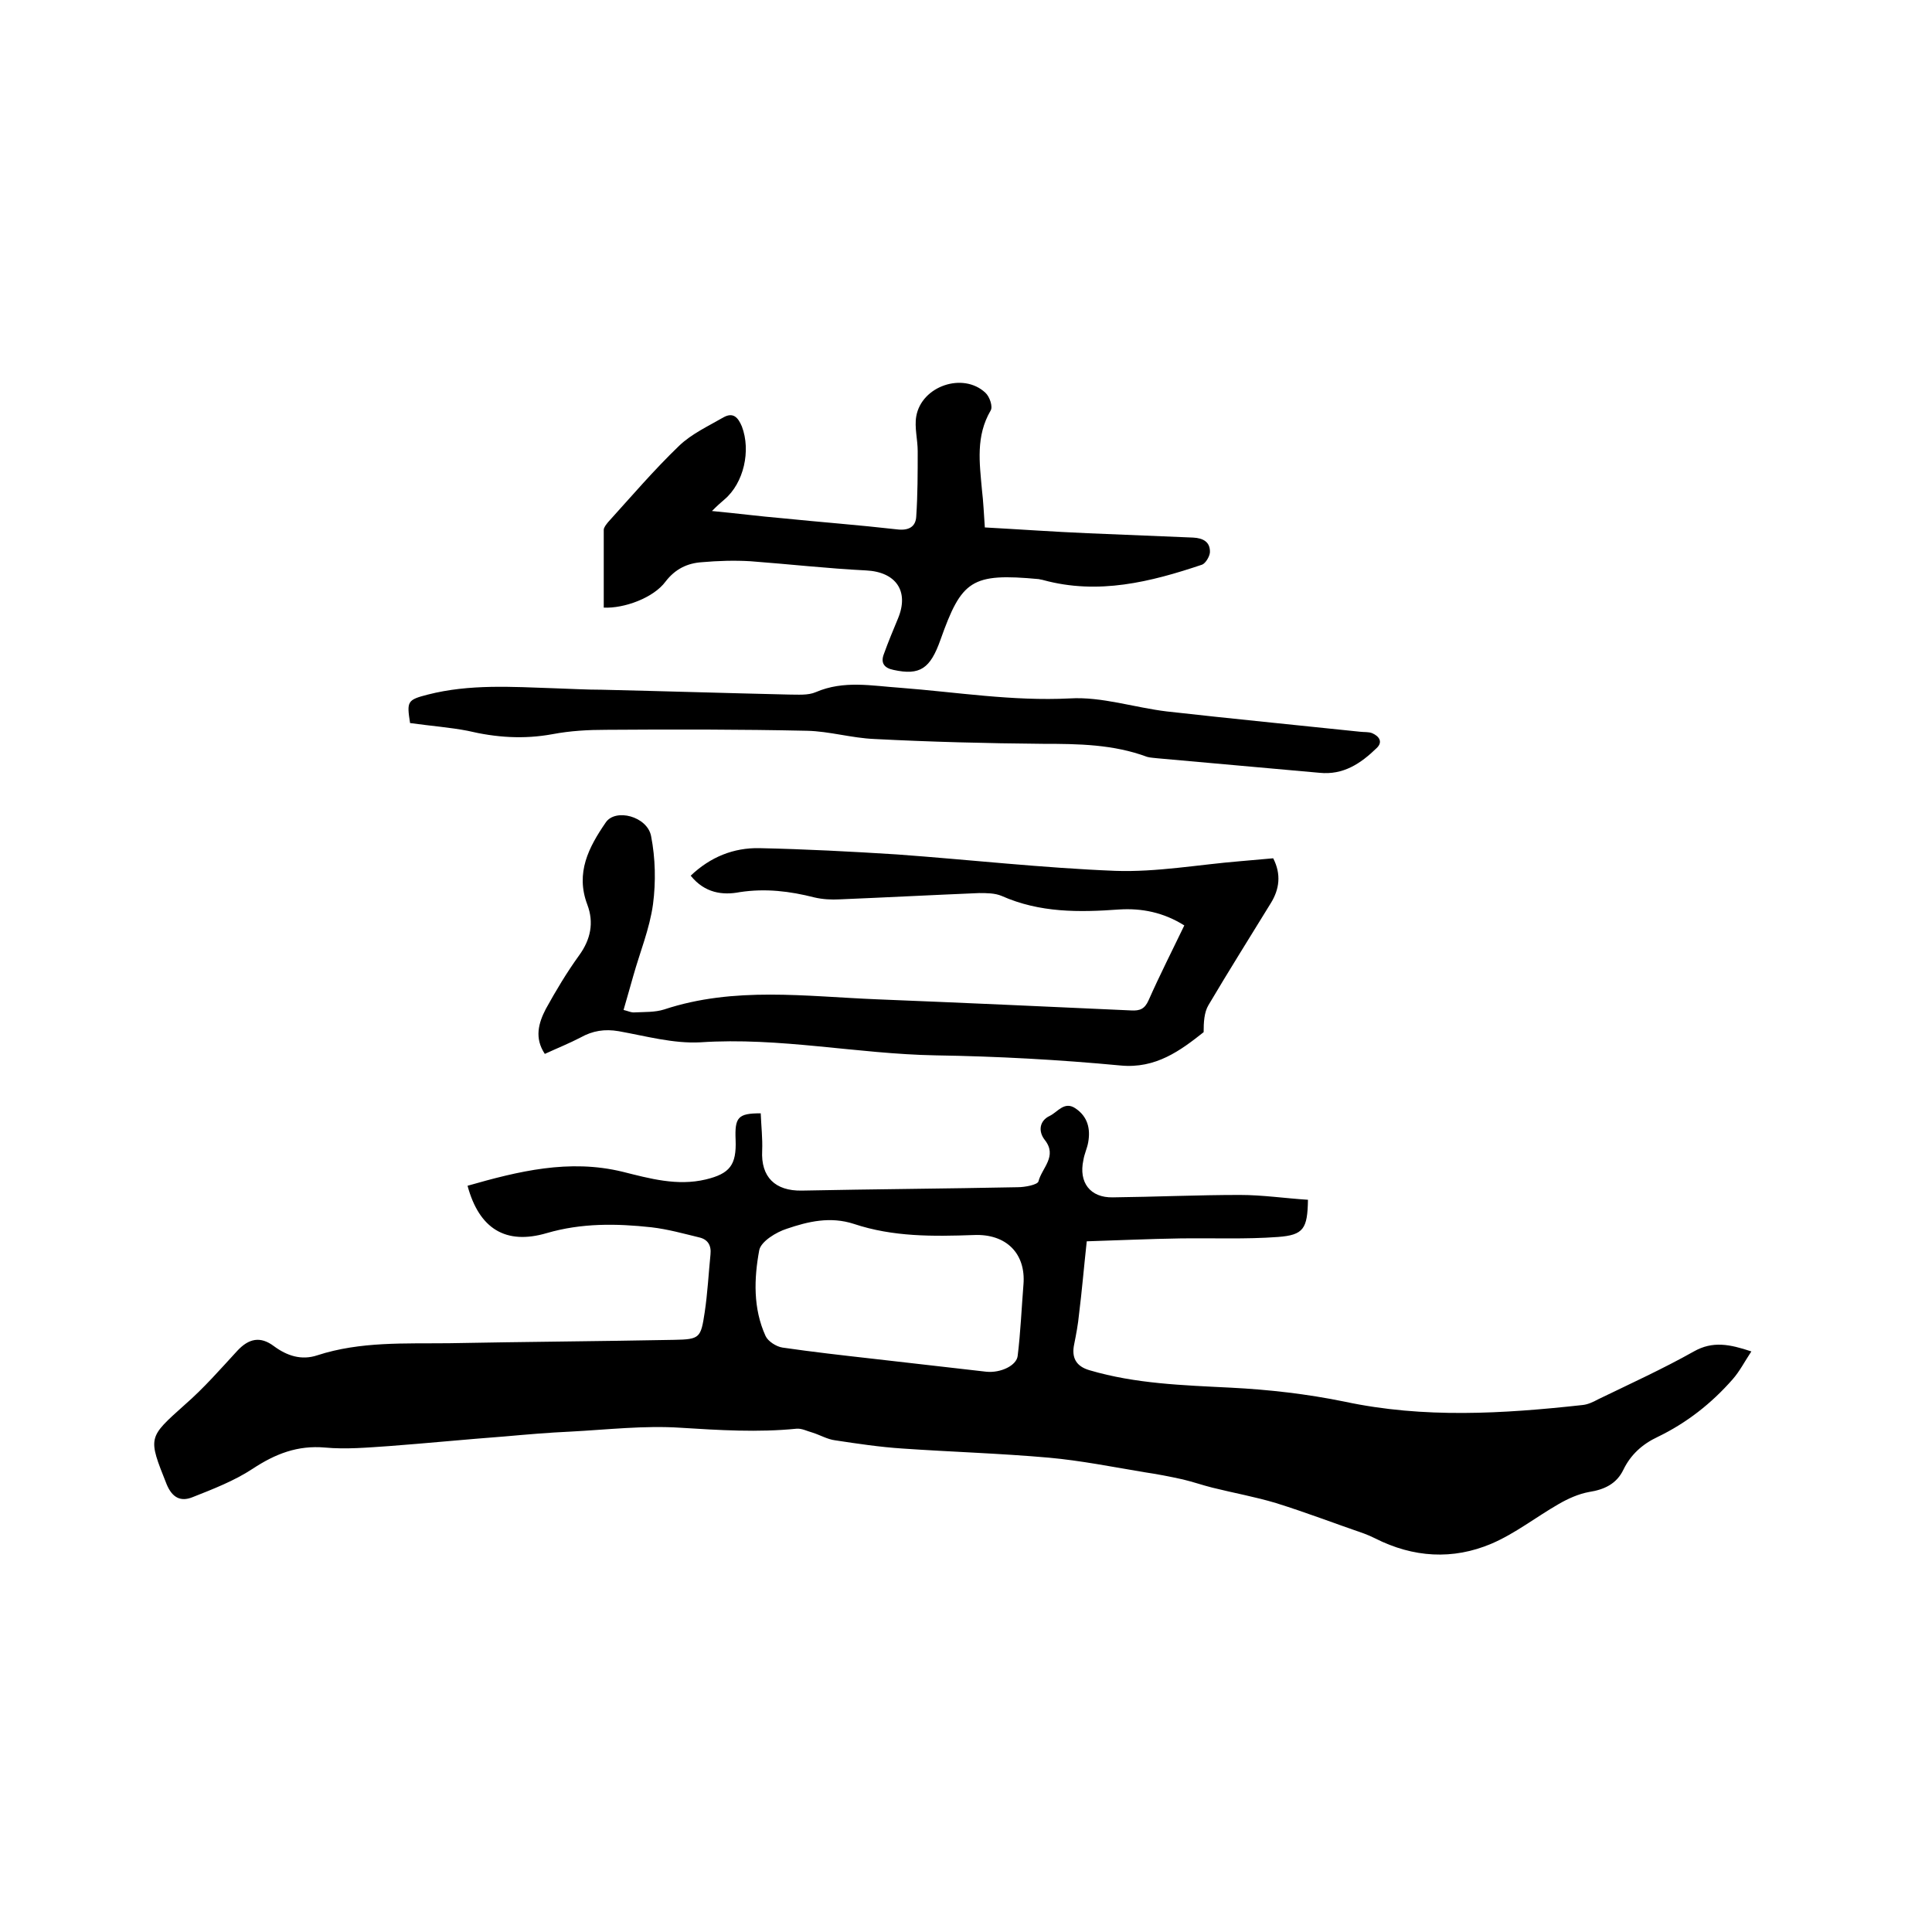
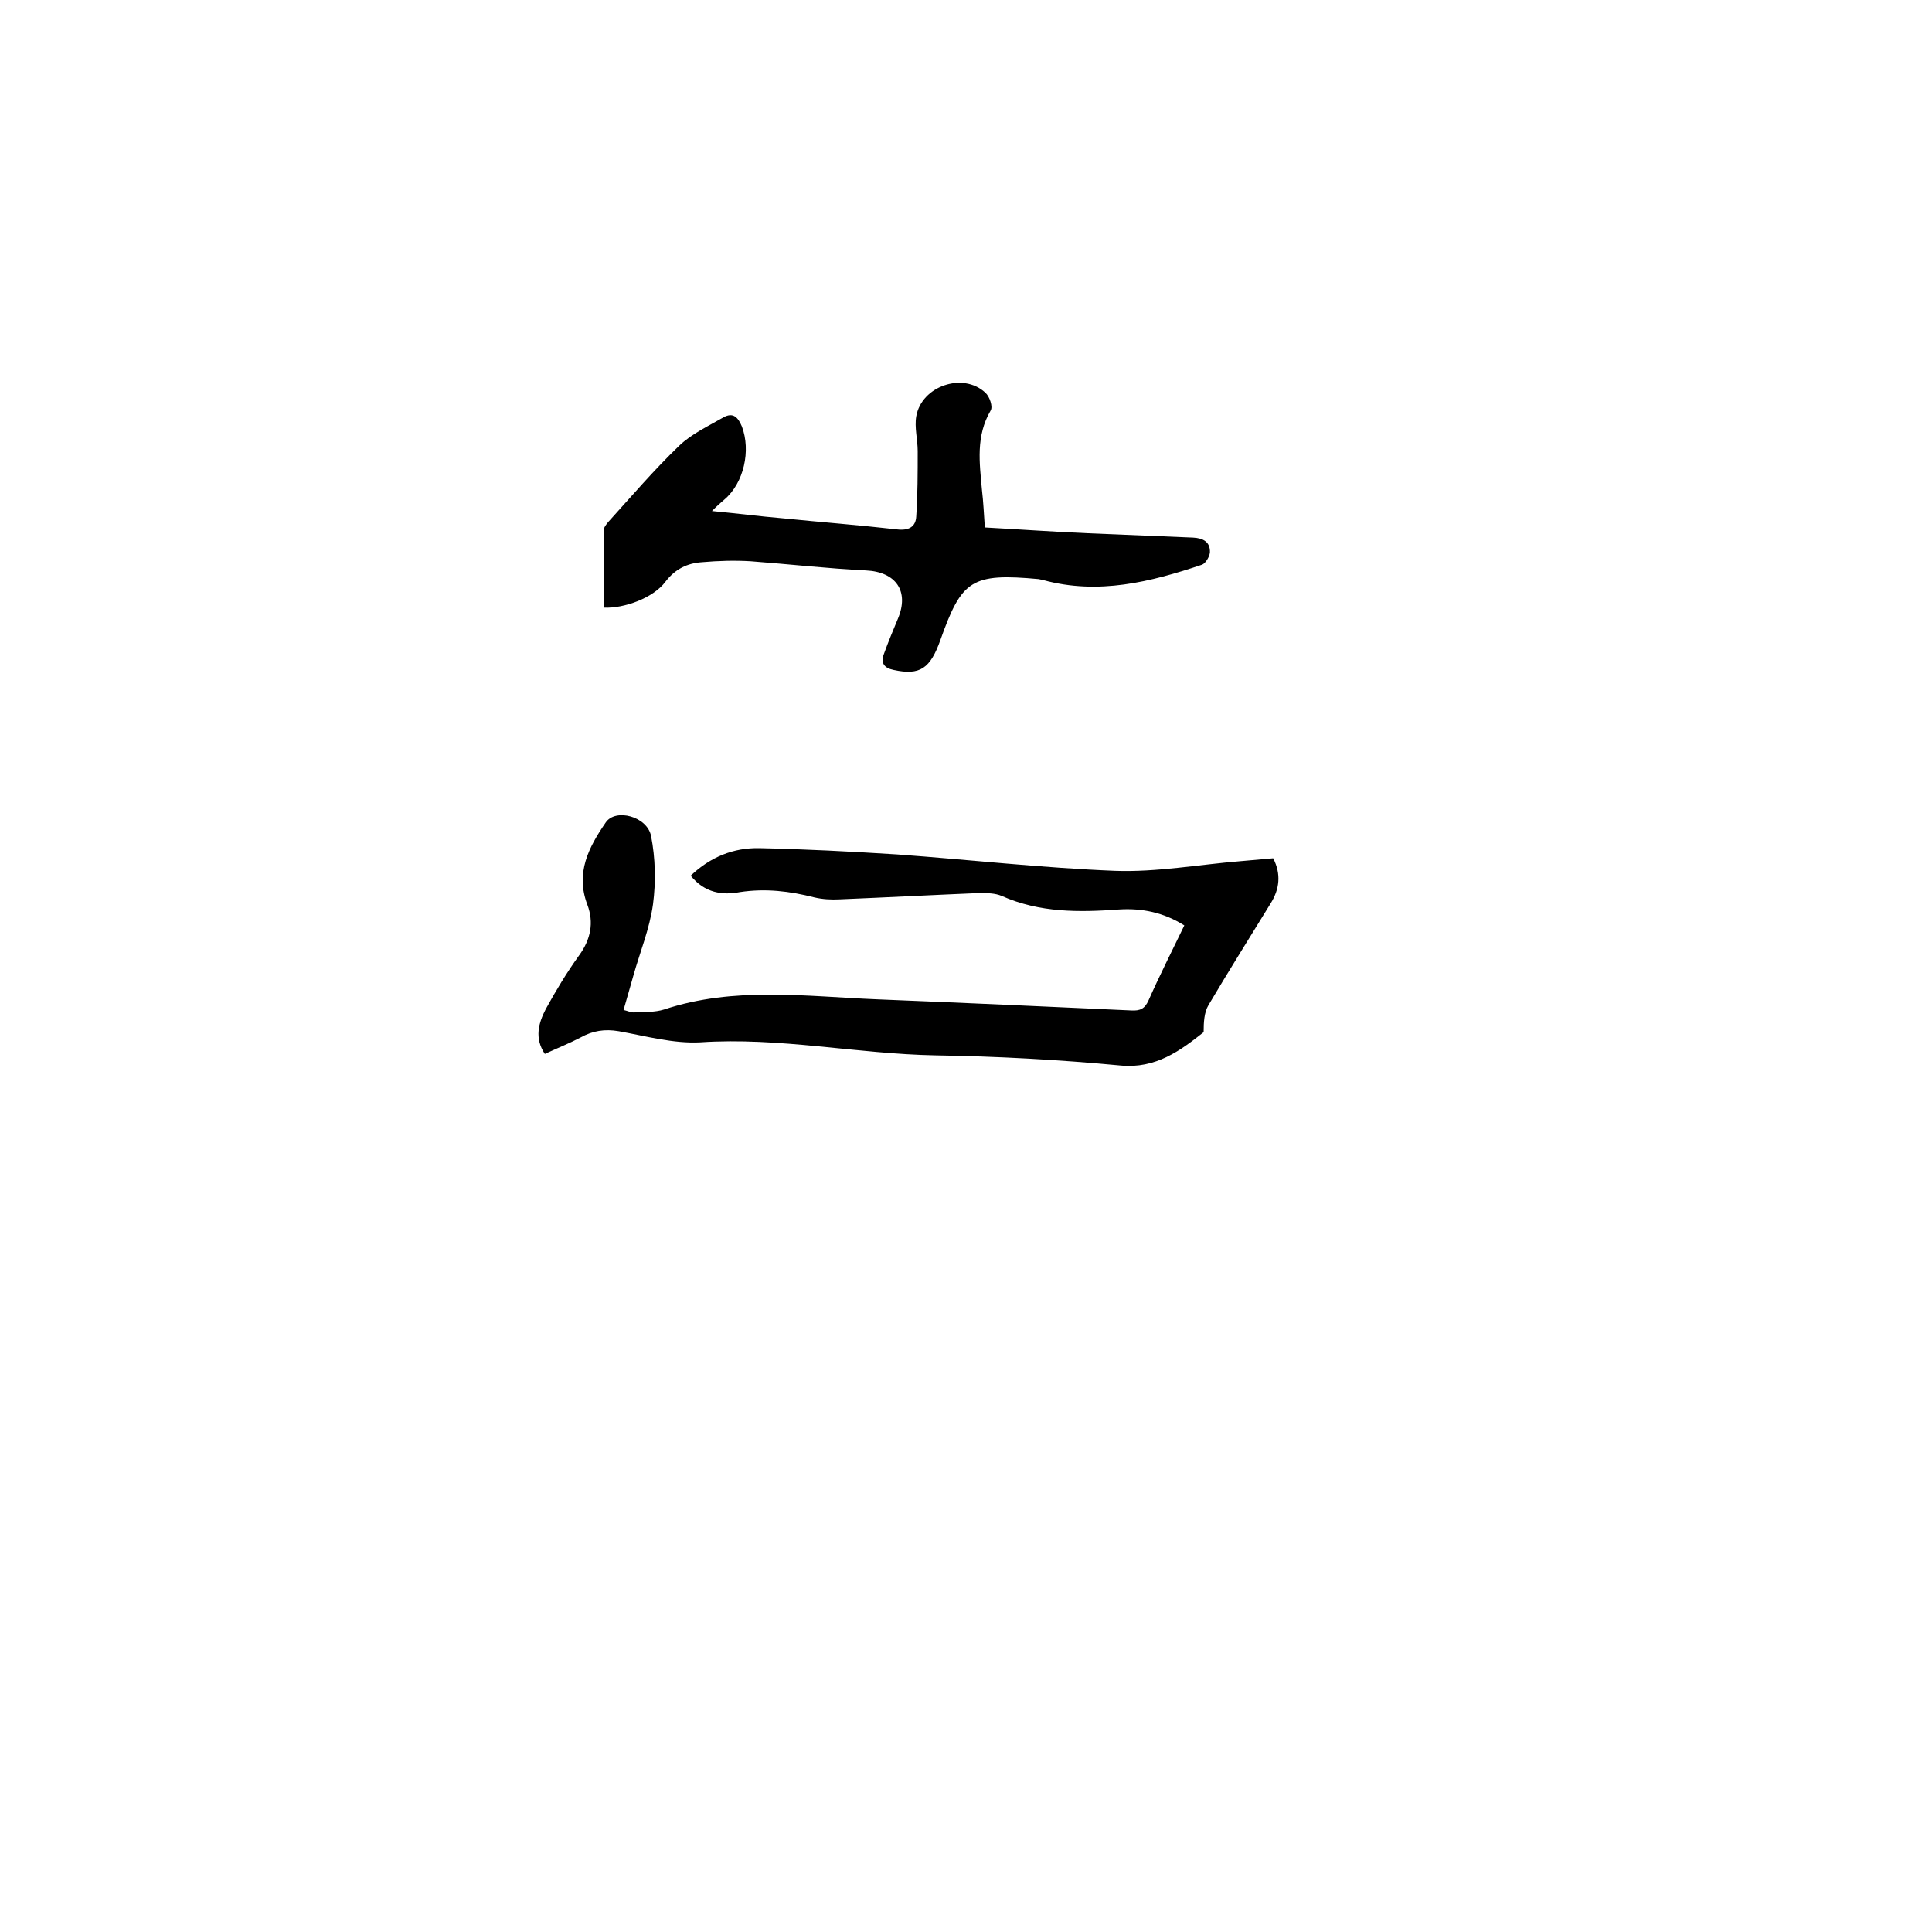
<svg xmlns="http://www.w3.org/2000/svg" enable-background="new 0 0 400 400" viewBox="0 0 400 400">
-   <path d="m96.8 245.5c10.5-3 21-5.6 32.1-2.9 5.6 1.4 11.3 3 17.2 1.6 5-1.2 6.4-3 6.2-8.2-.2-4.7.5-5.5 5.2-5.5.1 2.6.4 5.2.3 7.7-.3 5.5 2.7 8.4 8.2 8.3 14.9-.3 29.8-.4 44.7-.7 1.5 0 4.1-.5 4.3-1.2.7-2.8 4-5.2 1.3-8.6-1.4-1.8-1.1-4 1.1-5 1.6-.8 3-3.1 5.3-1.5 2.5 1.7 3.1 4.2 2.6 7-.2 1.2-.8 2.4-1 3.7-1 4.6 1.4 7.8 6.1 7.7 8.8-.1 17.6-.5 26.3-.5 4.7 0 9.4.7 14.1 1-.1 6-.9 7.3-6.2 7.7-6.7.5-13.5.2-20.3.3-6.4.1-12.8.4-19.3.6-.6 5.5-1 10.3-1.6 15.1-.2 2.1-.6 4.2-1 6.2-.6 2.8.4 4.6 3.2 5.4 9.5 2.8 19.3 3.1 29.2 3.6 7.9.4 15.8 1.3 23.6 2.9 16.4 3.5 32.8 2.5 49.2.7 1.1-.1 2.2-.6 3.3-1.2 6.6-3.2 13.4-6.3 19.8-9.9 3.9-2.2 7.4-1.5 11.9 0-1.4 2.1-2.4 4.1-3.9 5.8-4.4 5-9.5 9-15.5 11.9-3.2 1.5-5.6 3.7-7.1 6.8-1.4 2.9-3.9 4.1-7.1 4.6-2.2.4-4.4 1.4-6.3 2.5-4.7 2.7-9 6.1-13.9 8.2-8 3.4-16.2 2.9-24.1-1.1-.8-.4-1.5-.7-2.3-1-6.1-2.1-12.1-4.4-18.2-6.3-4.3-1.3-8.8-2.1-13.2-3.2-2-.5-4-1.2-6.1-1.7-2.7-.6-5.3-1.1-8-1.5-6.6-1.1-13.1-2.4-19.7-3-10.1-.9-20.3-1.2-30.4-1.9-4.6-.3-9.3-1-13.9-1.7-1.6-.2-3.1-1.1-4.7-1.6-1.1-.3-2.2-.9-3.3-.8-8 .8-16 .3-24-.2-7.5-.5-15.2.4-22.8.8-4.5.2-9.1.6-13.6 1-8 .6-16 1.4-24 2-4.4.3-8.9.7-13.2.3-5.7-.5-10.3 1.3-15 4.4-3.8 2.5-8.2 4.2-12.5 5.9-2.3.9-4.1.2-5.3-2.7-3.9-9.8-3.9-9.6 3.8-16.5 3.9-3.4 7.3-7.3 10.8-11.1 2.4-2.6 4.8-3.1 7.6-1 2.7 2 5.7 3 9 1.9 8.9-2.9 18.2-2.4 27.3-2.5 15.5-.3 31.1-.4 46.6-.7 5.3-.1 5.5-.4 6.3-5.7.6-4 .8-8 1.2-12 .2-1.9-.6-3.1-2.3-3.5-3.3-.8-6.5-1.7-9.9-2.1-7.3-.8-14.5-.9-21.7 1.2-8.5 2.5-14-.9-16.4-9.8zm115.1 20.4c.5-6.3-3.5-10.5-10.3-10.2-8.4.3-16.7.4-24.8-2.3-4.9-1.6-9.5-.5-13.9 1-2.2.7-5.3 2.6-5.7 4.4-1.1 5.9-1.3 12.1 1.3 17.8.5 1.1 2.2 2.2 3.5 2.4 6.2.9 12.4 1.6 18.6 2.3 7.9.9 15.8 1.8 23.6 2.7 3 .3 6.3-1.3 6.5-3.3.6-4.9.8-9.8 1.2-14.8z" />
  <path d="m143 181.3c4.1-3.9 8.9-5.8 14.2-5.7 9.5.2 19 .7 28.5 1.3 15.1 1.1 30.1 2.8 45.2 3.4 8.6.3 17.3-1.3 25.9-2 2.2-.2 4.4-.4 6.8-.6 1.7 3.3 1.3 6.4-.5 9.3-4.3 7-8.7 14-12.9 21.1-.9 1.5-1 3.6-1 5.6-4.8 3.8-9.9 7.6-17.2 6.9-12.7-1.2-25.5-1.9-38.3-2.1-16.3-.3-32.3-3.8-48.7-2.7-5.6.3-11.3-1.3-16.9-2.3-2.9-.5-5.4-.1-7.9 1.3-2.3 1.2-4.8 2.2-7.4 3.4-2.2-3.3-1.3-6.4.2-9.3 2.1-3.8 4.3-7.5 6.9-11.1 2.4-3.3 3.1-6.8 1.7-10.5-2.5-6.6.3-11.9 3.8-17 2-3 8.6-1.3 9.4 2.8.9 4.6 1 9.5.4 14.1-.7 5.1-2.7 9.9-4.1 14.9-.6 2.2-1.3 4.5-2 7 .9.2 1.6.6 2.4.5 2-.1 4.1 0 6-.6 14.5-4.8 29.3-2.7 44.1-2.1 17.5.7 35.1 1.5 52.6 2.3 1.8.1 2.8-.3 3.6-2.1 2.3-5.2 4.9-10.3 7.4-15.5-4.3-2.7-8.8-3.6-13.5-3.3-8.3.6-16.4.7-24.3-2.8-1.4-.6-3.1-.6-4.7-.6-9.6.4-19.2.9-28.8 1.3-1.8.1-3.6 0-5.3-.4-5.1-1.3-10.1-1.9-15.4-1.1-3.6.7-7.3.2-10.2-3.4z" />
  <path d="m125 125.8c0-5.4 0-10.8 0-16.1 0-.5.5-1.1.9-1.6 4.8-5.3 9.5-10.8 14.7-15.8 2.6-2.5 6.1-4.1 9.2-5.9 2-1.1 3 0 3.8 1.9 1.9 5 .4 11.7-3.6 15.1-.7.6-1.4 1.2-2.6 2.4 5.3.5 9.9 1.1 14.6 1.5 7.9.8 15.8 1.4 23.7 2.3 2.4.3 3.9-.5 4-2.7.3-4.5.3-9 .3-13.5 0-2.4-.7-4.9-.3-7.2 1.1-6.3 9.7-9.2 14.3-4.9.9.8 1.6 2.9 1.1 3.7-3.1 5.3-2.3 10.8-1.8 16.4.3 2.5.4 5 .6 7.8 7.3.4 14.3.9 21.3 1.2 7.3.3 14.6.6 21.8.9 2.1.1 3.6.9 3.5 3.1-.1.9-.9 2.2-1.6 2.5-10.7 3.6-21.5 6.3-32.9 3.2-.3-.1-.6-.1-.9-.2-14-1.3-16 .2-20.4 12.6-2.1 5.9-4.2 7.4-9.7 6.2-2-.4-2.7-1.5-2-3.3.9-2.5 1.9-4.9 2.9-7.3 2.4-5.7-.4-9.7-6.6-10-8-.4-15.9-1.3-23.9-1.9-3.3-.2-6.7-.1-10.1.2-3 .2-5.5 1.4-7.5 4-2.5 3.4-8.6 5.6-12.8 5.4z" />
-   <path d="m84.9 149.7c-.7-4.5-.6-4.8 3.7-5.9 8.6-2.2 17.4-1.6 26.2-1.3 3.3.1 6.5.3 9.8.3 12.9.3 25.8.7 38.7 1 1.9 0 4 .2 5.6-.5 5.8-2.5 11.6-1.3 17.5-.9 11.7.9 23.2 2.8 35.1 2.2 6.6-.4 13.4 1.9 20.1 2.7 13.3 1.5 26.7 2.8 40 4.2.8.1 1.8 0 2.5.3 1.4.6 2.3 1.8.9 3.1-3.3 3.2-6.9 5.6-11.8 5.1-11.2-1-22.3-2-33.5-3-.7-.1-1.5-.1-2.2-.3-7-2.6-14.2-2.7-21.6-2.7-11.6-.1-23.3-.4-34.9-1-4.7-.2-9.3-1.6-13.9-1.7-13.8-.3-27.7-.3-41.6-.2-3.7 0-7.4.2-11.1.9-6 1.1-11.7.7-17.6-.7-3.6-.7-7.6-1-11.9-1.6z" />
</svg>